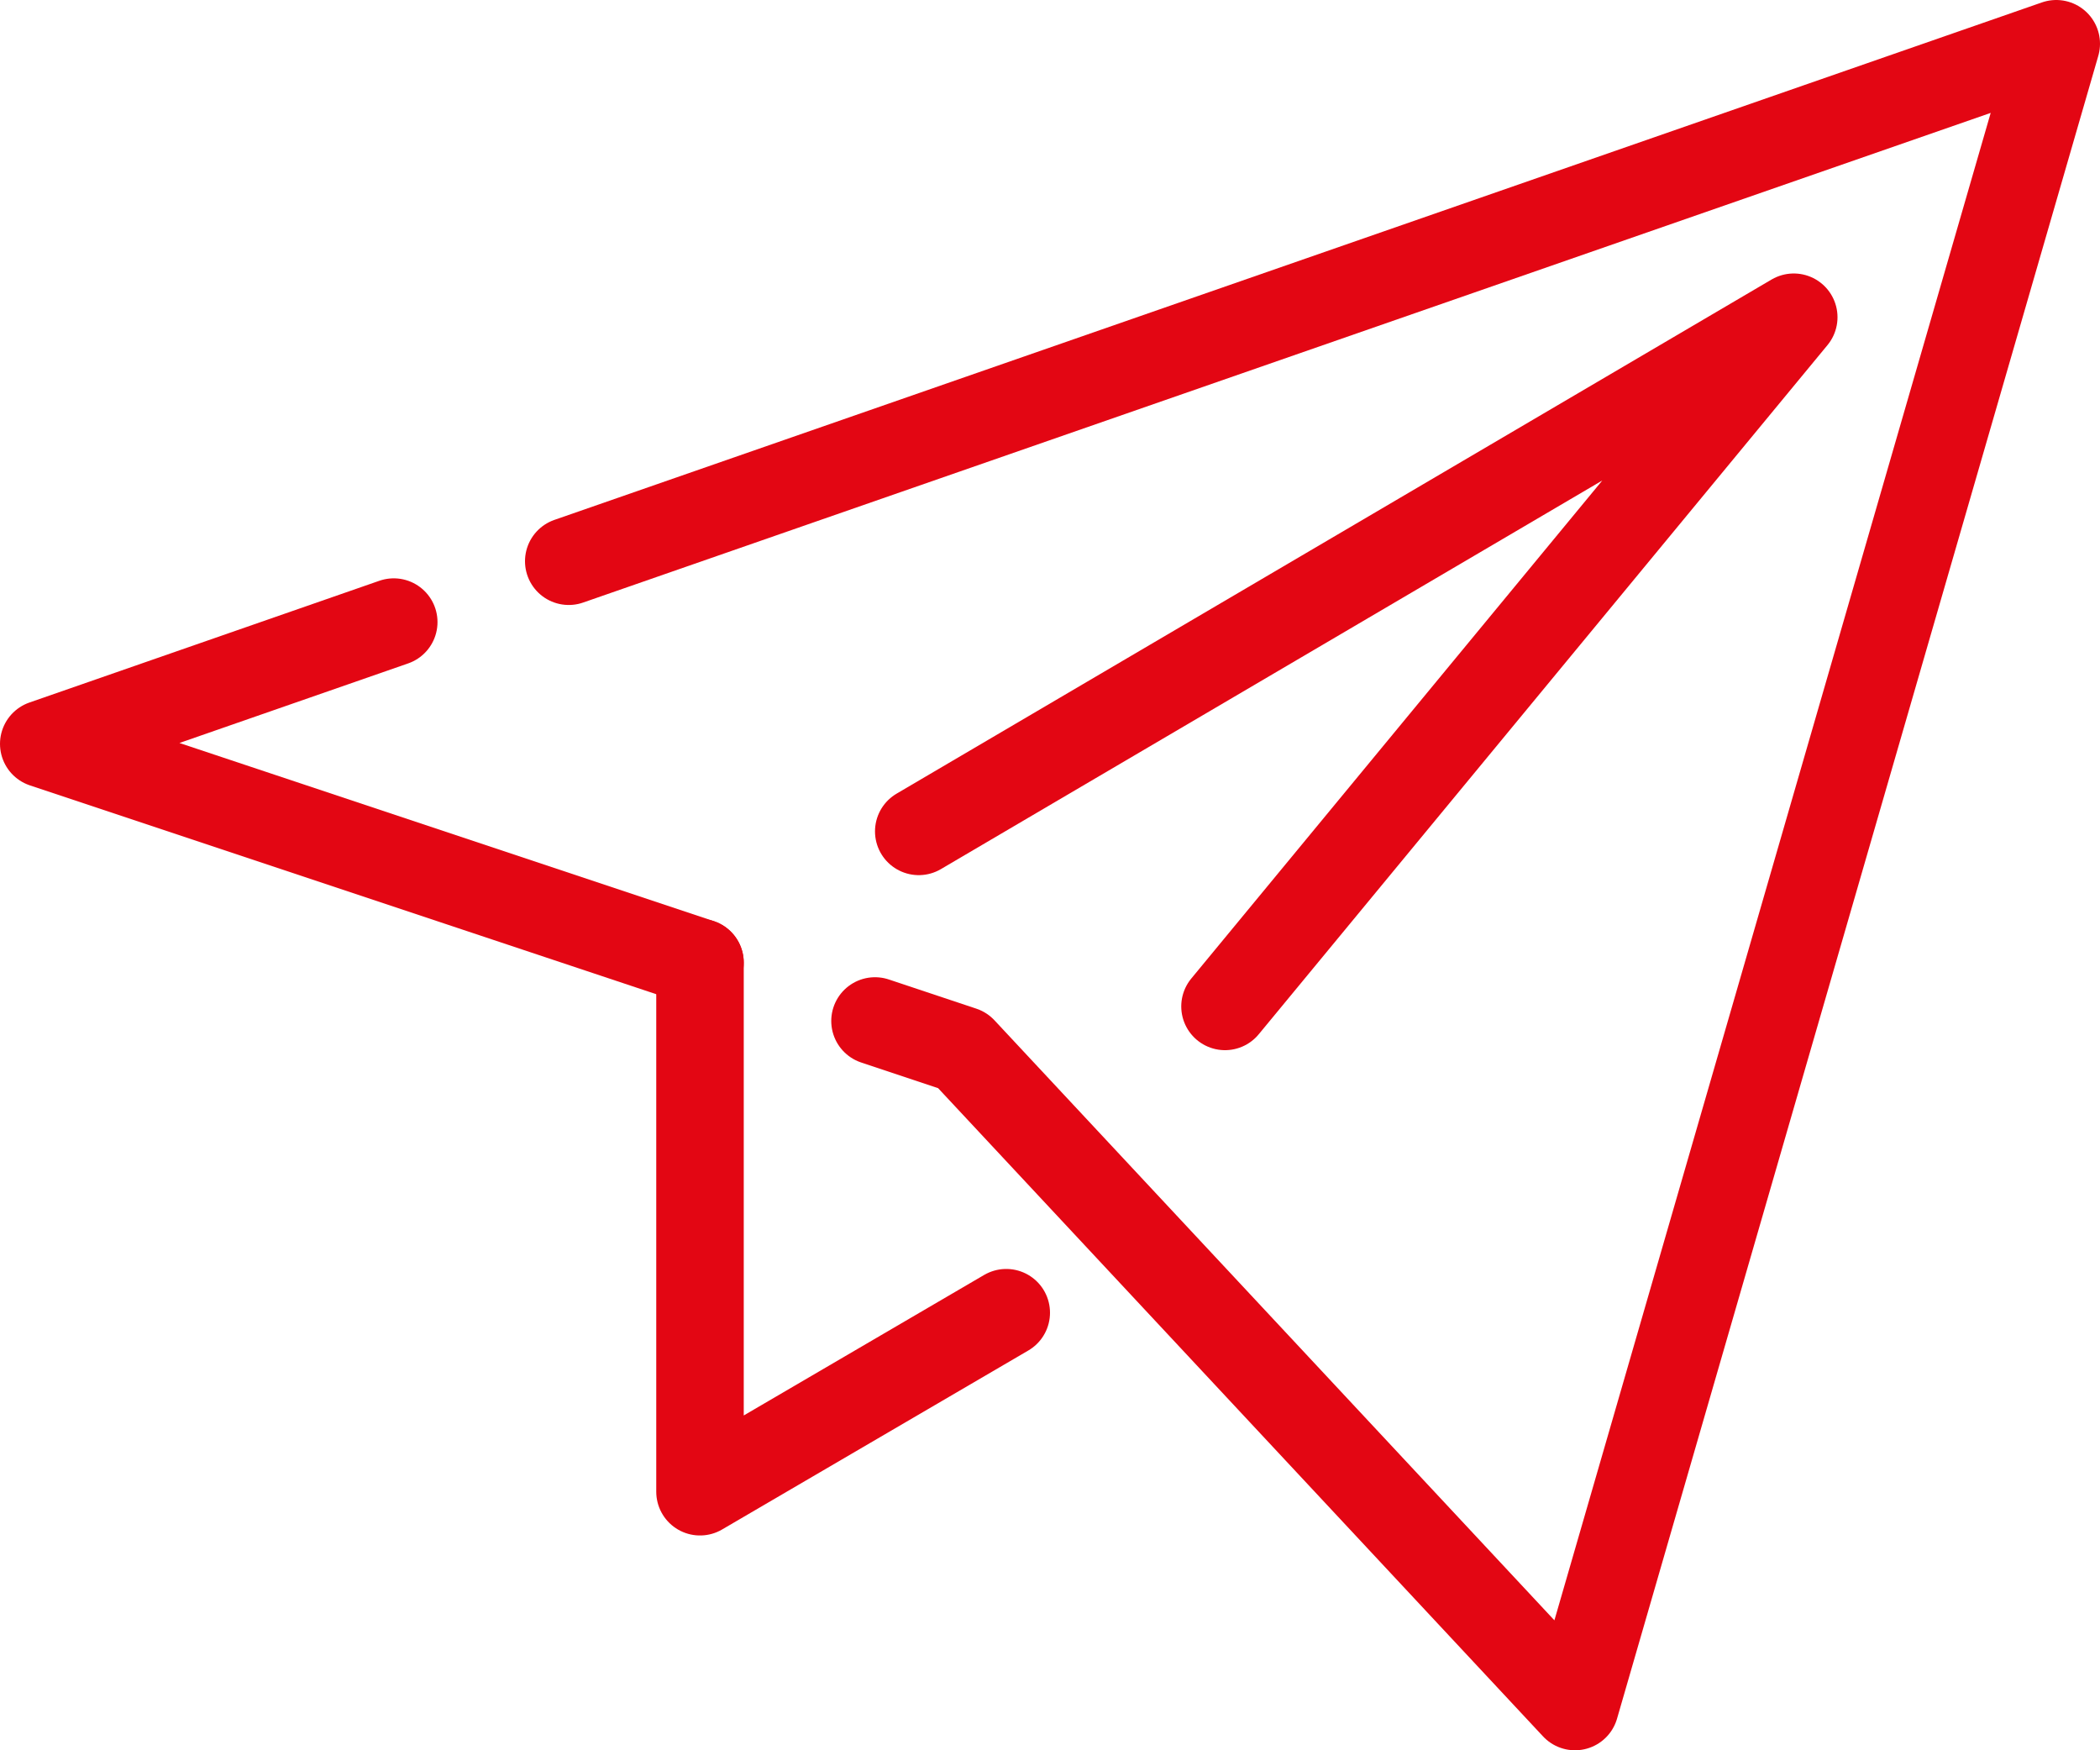
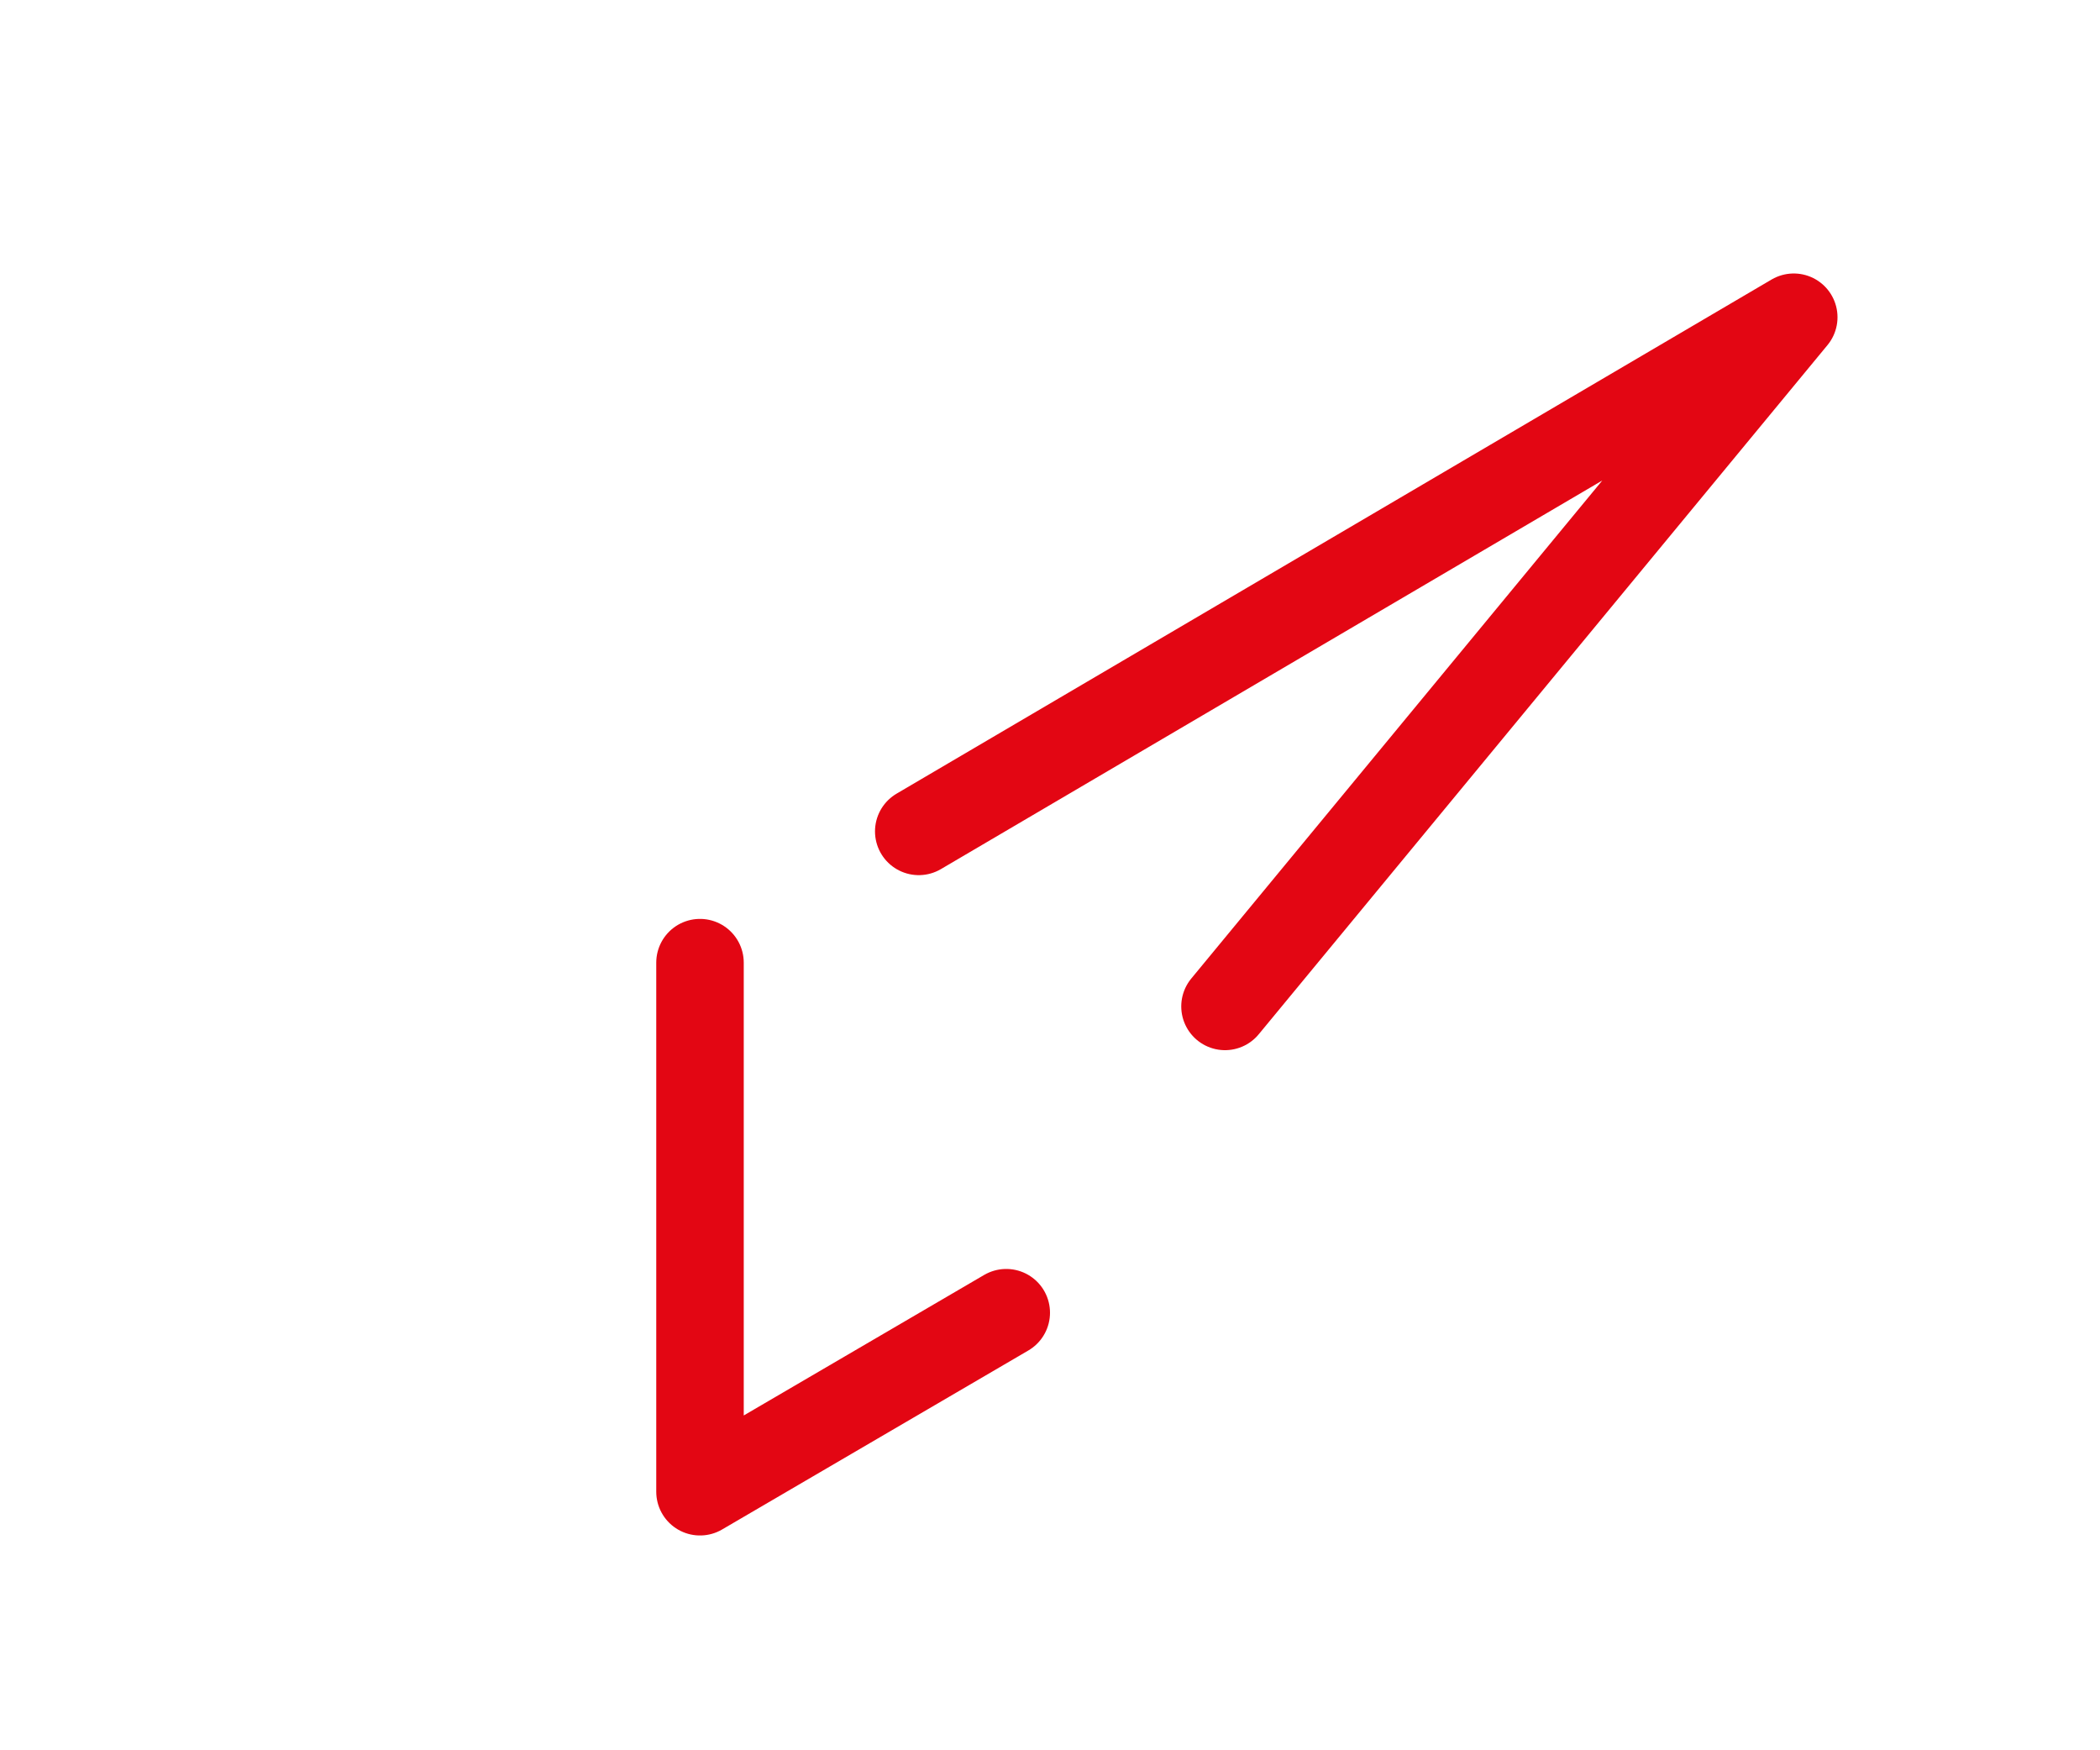
<svg xmlns="http://www.w3.org/2000/svg" id="Group_2209" data-name="Group 2209" width="48" height="40" viewBox="0 0 48 40">
  <defs>
    <clipPath id="clip-path">
-       <rect id="Rectangle_4595" data-name="Rectangle 4595" width="48" height="40" fill="none" stroke="#e30613" stroke-width="1" />
-     </clipPath>
+       </clipPath>
  </defs>
  <g id="Group_2208" data-name="Group 2208">
    <g id="Group_2207" data-name="Group 2207" clip-path="url(#clip-path)">
      <path id="Path_665" data-name="Path 665" d="M9,14.217,1,17l15,5" fill="none" stroke="#e30613" stroke-linecap="round" stroke-linejoin="round" stroke-width="2" />
      <path id="Path_666" data-name="Path 666" d="M20,23.333,22,24,36,39,47,1,13,12.826" fill="none" stroke="#e30613" stroke-linecap="round" stroke-linejoin="round" stroke-width="2" />
    </g>
  </g>
  <path id="Path_667" data-name="Path 667" d="M28,23,41,7.25,21,19" fill="none" stroke="#e30613" stroke-linecap="round" stroke-linejoin="round" stroke-width="2" />
  <path id="Path_668" data-name="Path 668" d="M16,22V34.091L23,30" fill="none" stroke="#e30613" stroke-linecap="round" stroke-linejoin="round" stroke-width="2" />
</svg>